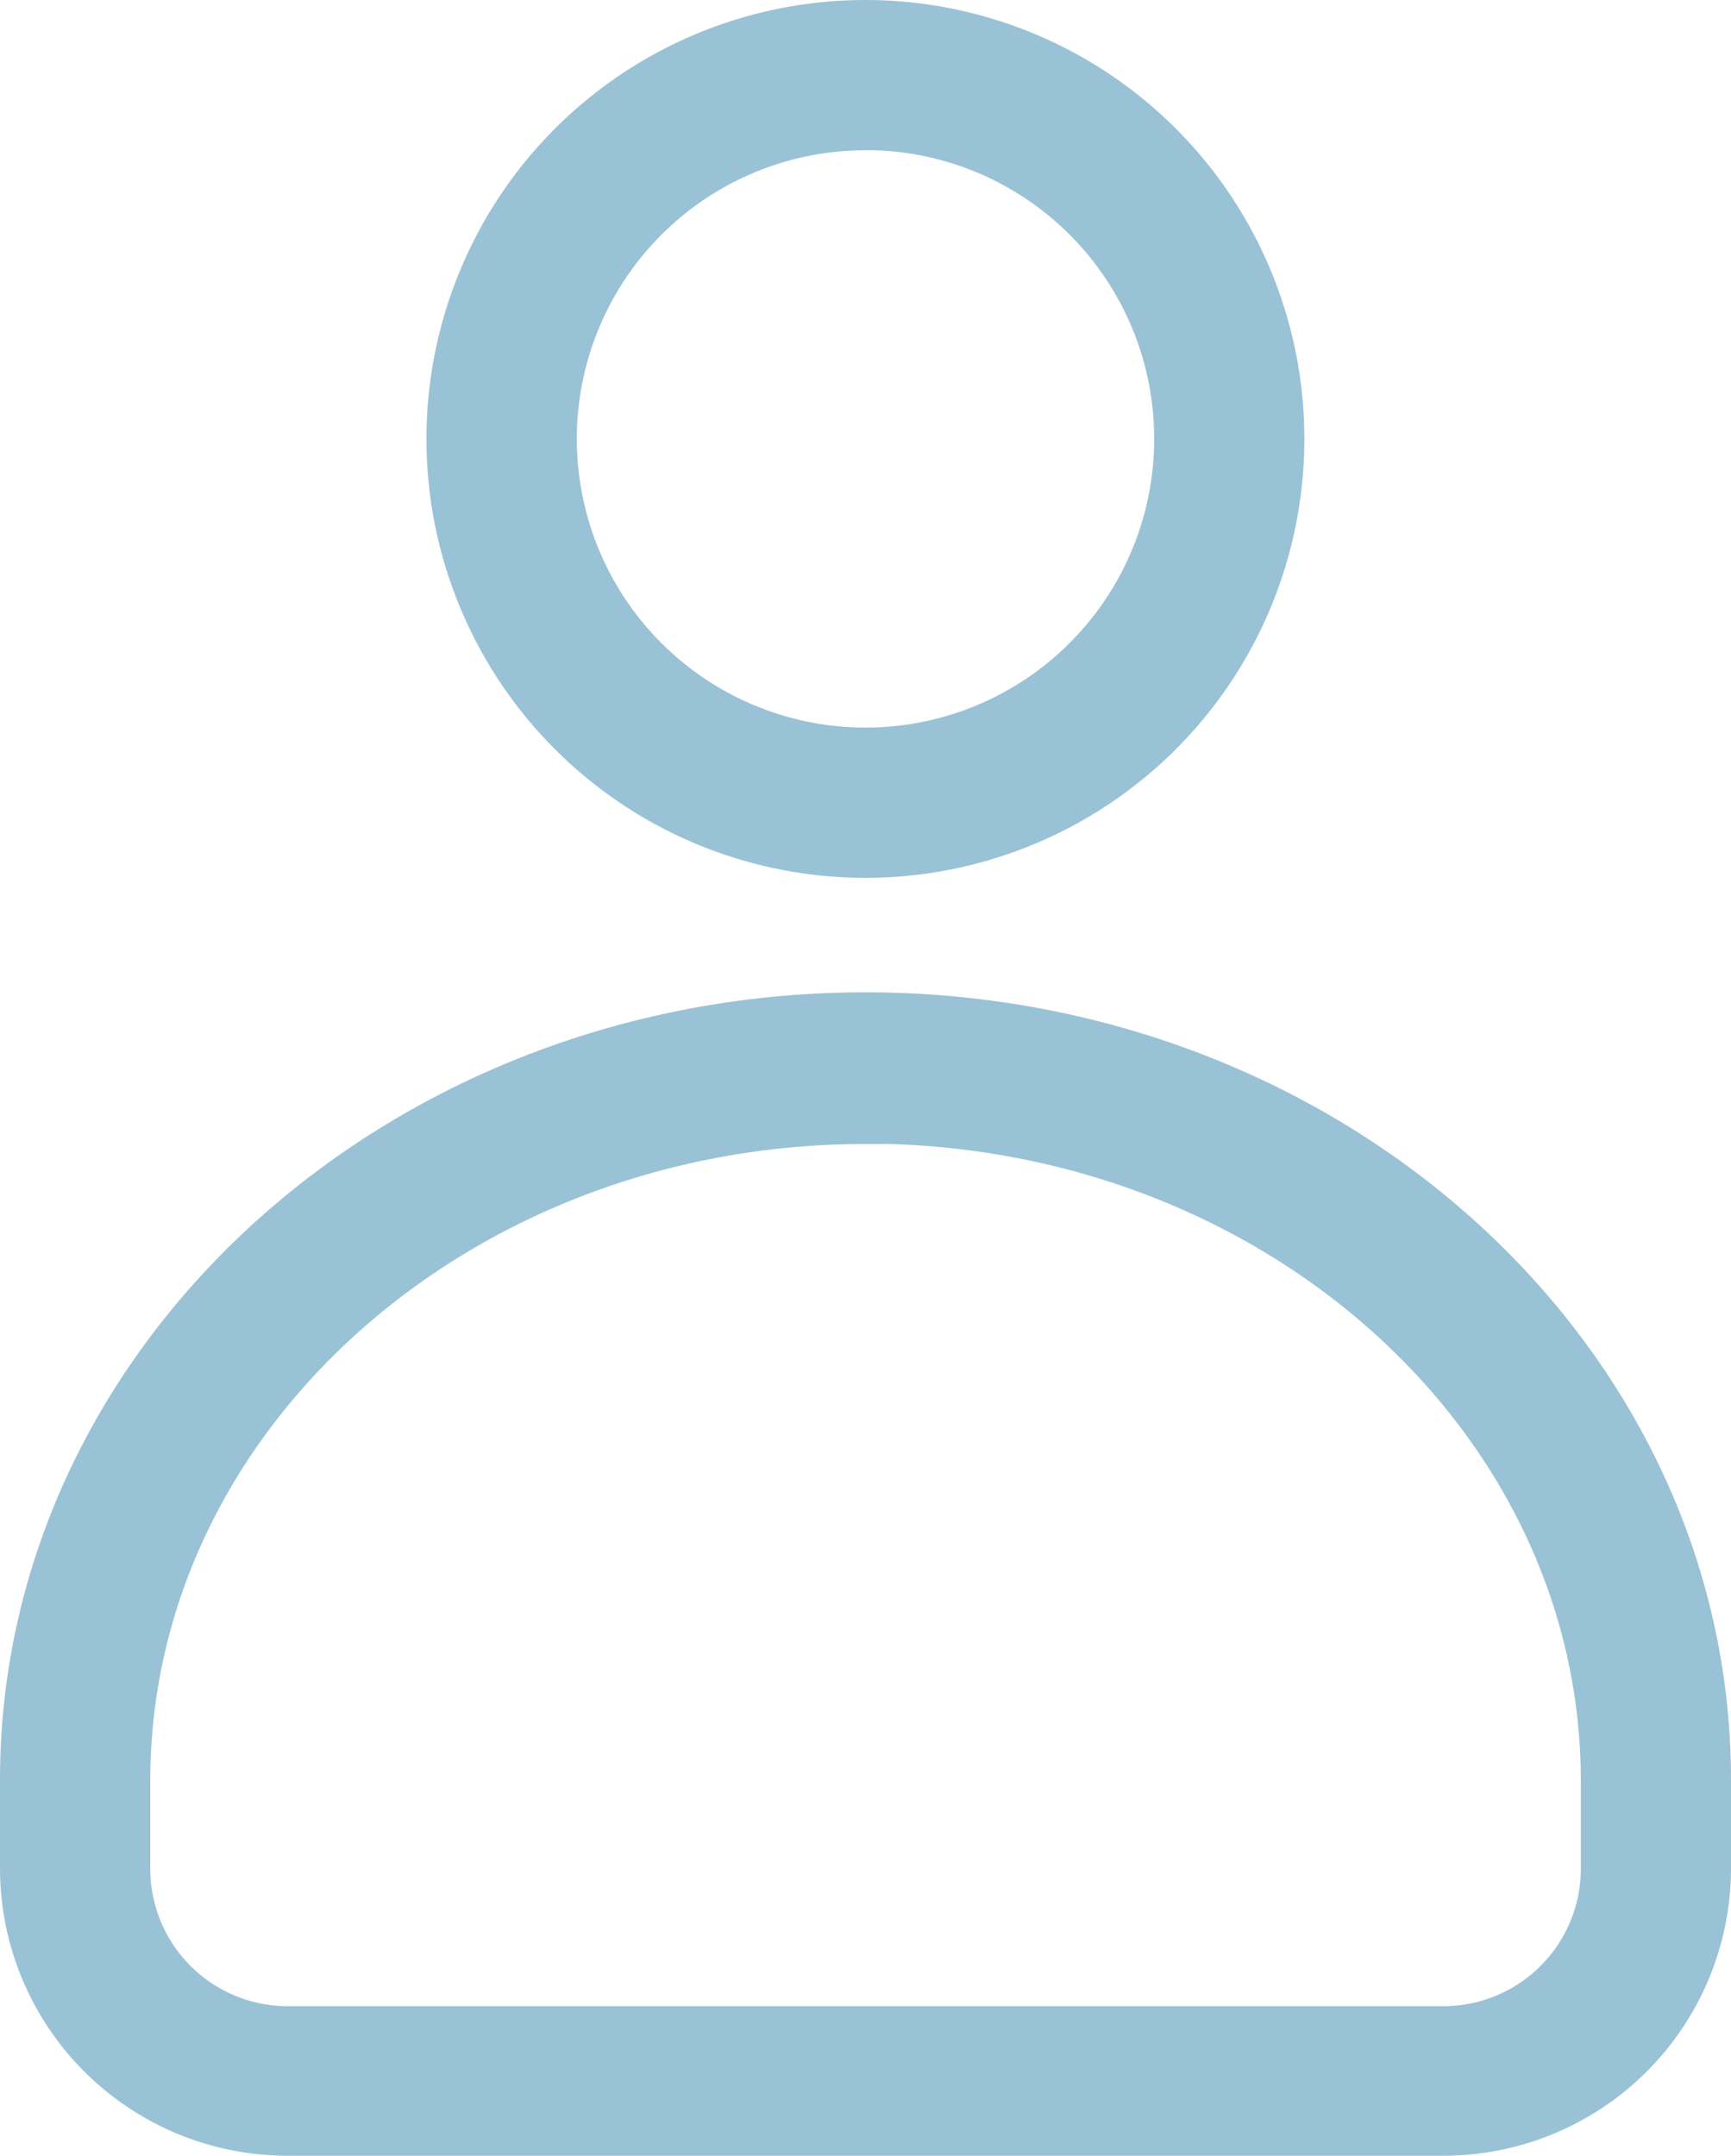
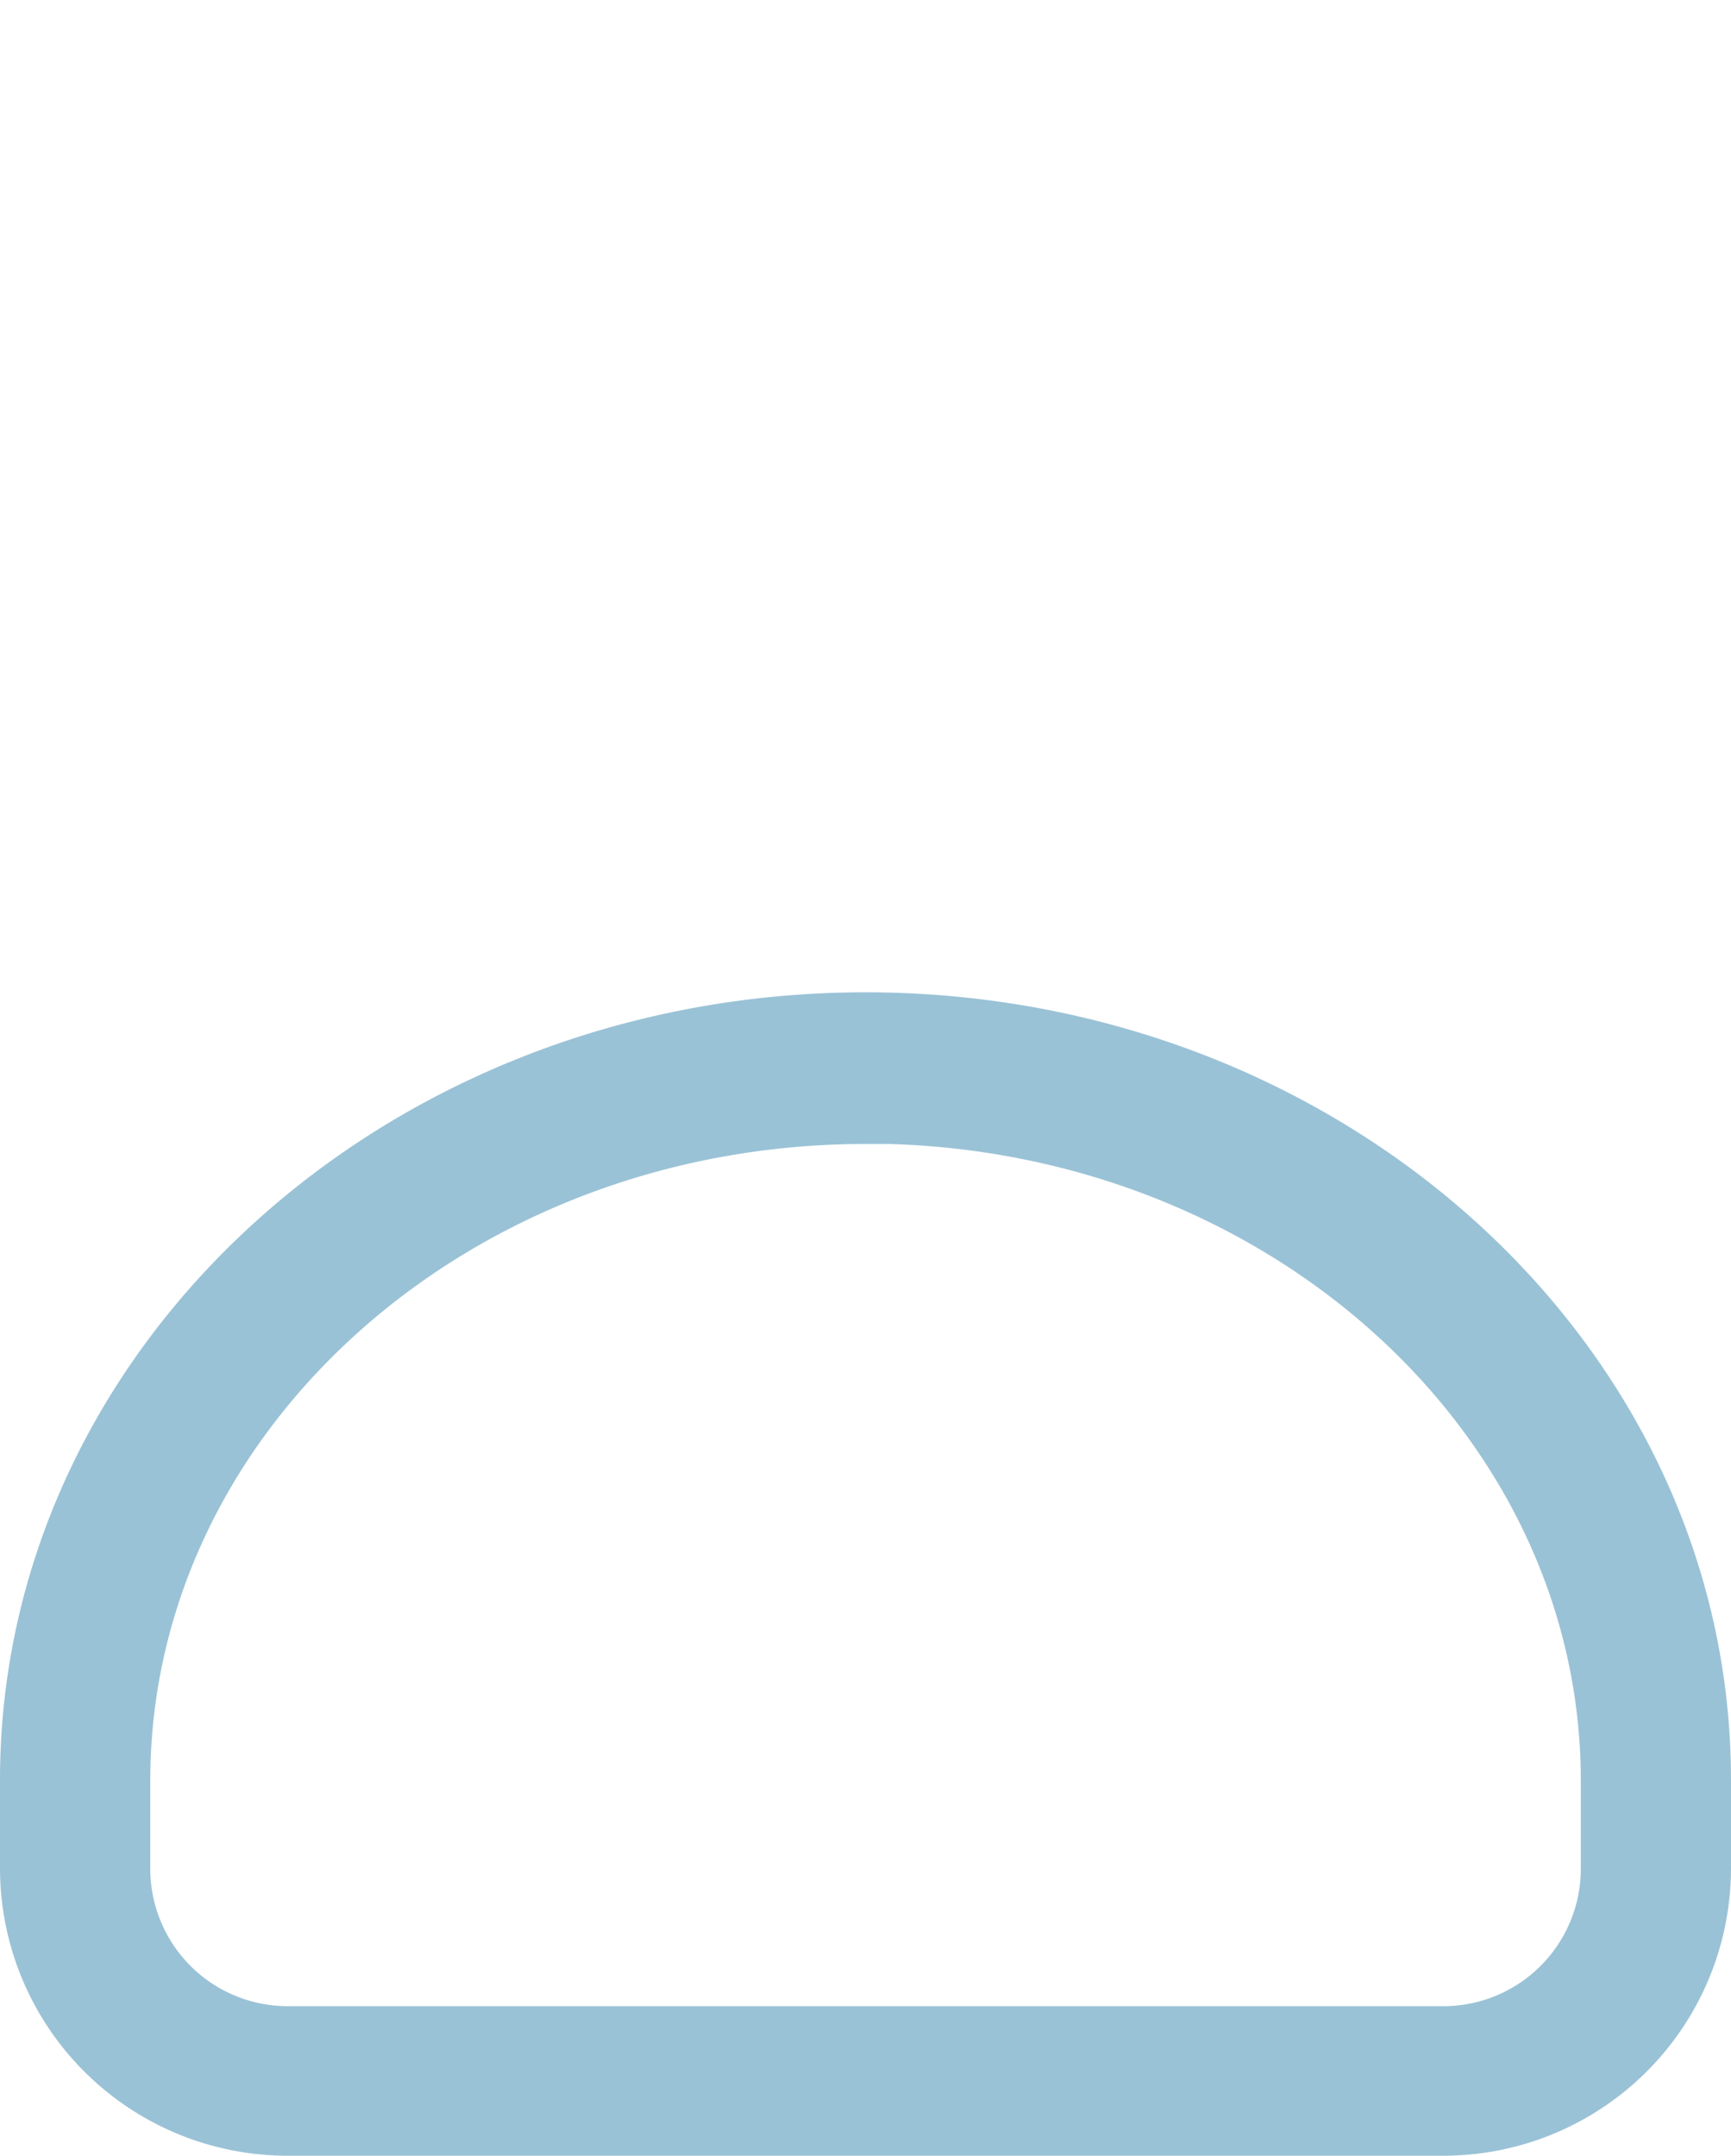
<svg xmlns="http://www.w3.org/2000/svg" width="19.674" height="24.503" viewBox="0 0 19.674 24.503">
  <g id="Gruppe_176" data-name="Gruppe 176" transform="translate(-1914.802 -52.038)">
    <g id="User" transform="translate(1915.052 52.288)">
      <g id="Gruppe_169" data-name="Gruppe 169" transform="translate(0 0)">
        <path id="Pfad_232" data-name="Pfad 232" d="M20.217,24.124H7.081A3.019,3.019,0,0,1,4.062,21.1v-1c0-4.794,4.3-8.7,9.587-8.7s9.587,3.9,9.587,8.7v1A3.019,3.019,0,0,1,20.217,24.124Zm-6.568-11.5c-4.621,0-8.379,3.358-8.379,7.488v1a1.812,1.812,0,0,0,1.812,1.812H20.217a1.812,1.812,0,0,0,1.812-1.812v-1C22.029,15.978,18.27,12.62,13.649,12.62Z" transform="translate(-4.062 -0.121)" fill="#9ac2d6" stroke="#9ac2d6" stroke-width="0.5" />
-         <path id="Pfad_233" data-name="Pfad 233" d="M12.815,11.541A4.739,4.739,0,1,1,17.553,6.8,4.739,4.739,0,0,1,12.815,11.541Zm0-8.27A3.531,3.531,0,1,0,16.346,6.8a3.531,3.531,0,0,0-3.53-3.531Z" transform="translate(-3.228 -2.063)" fill="#9ac2d6" stroke="#9ac2d6" stroke-width="0.5" />
      </g>
    </g>
  </g>
</svg>